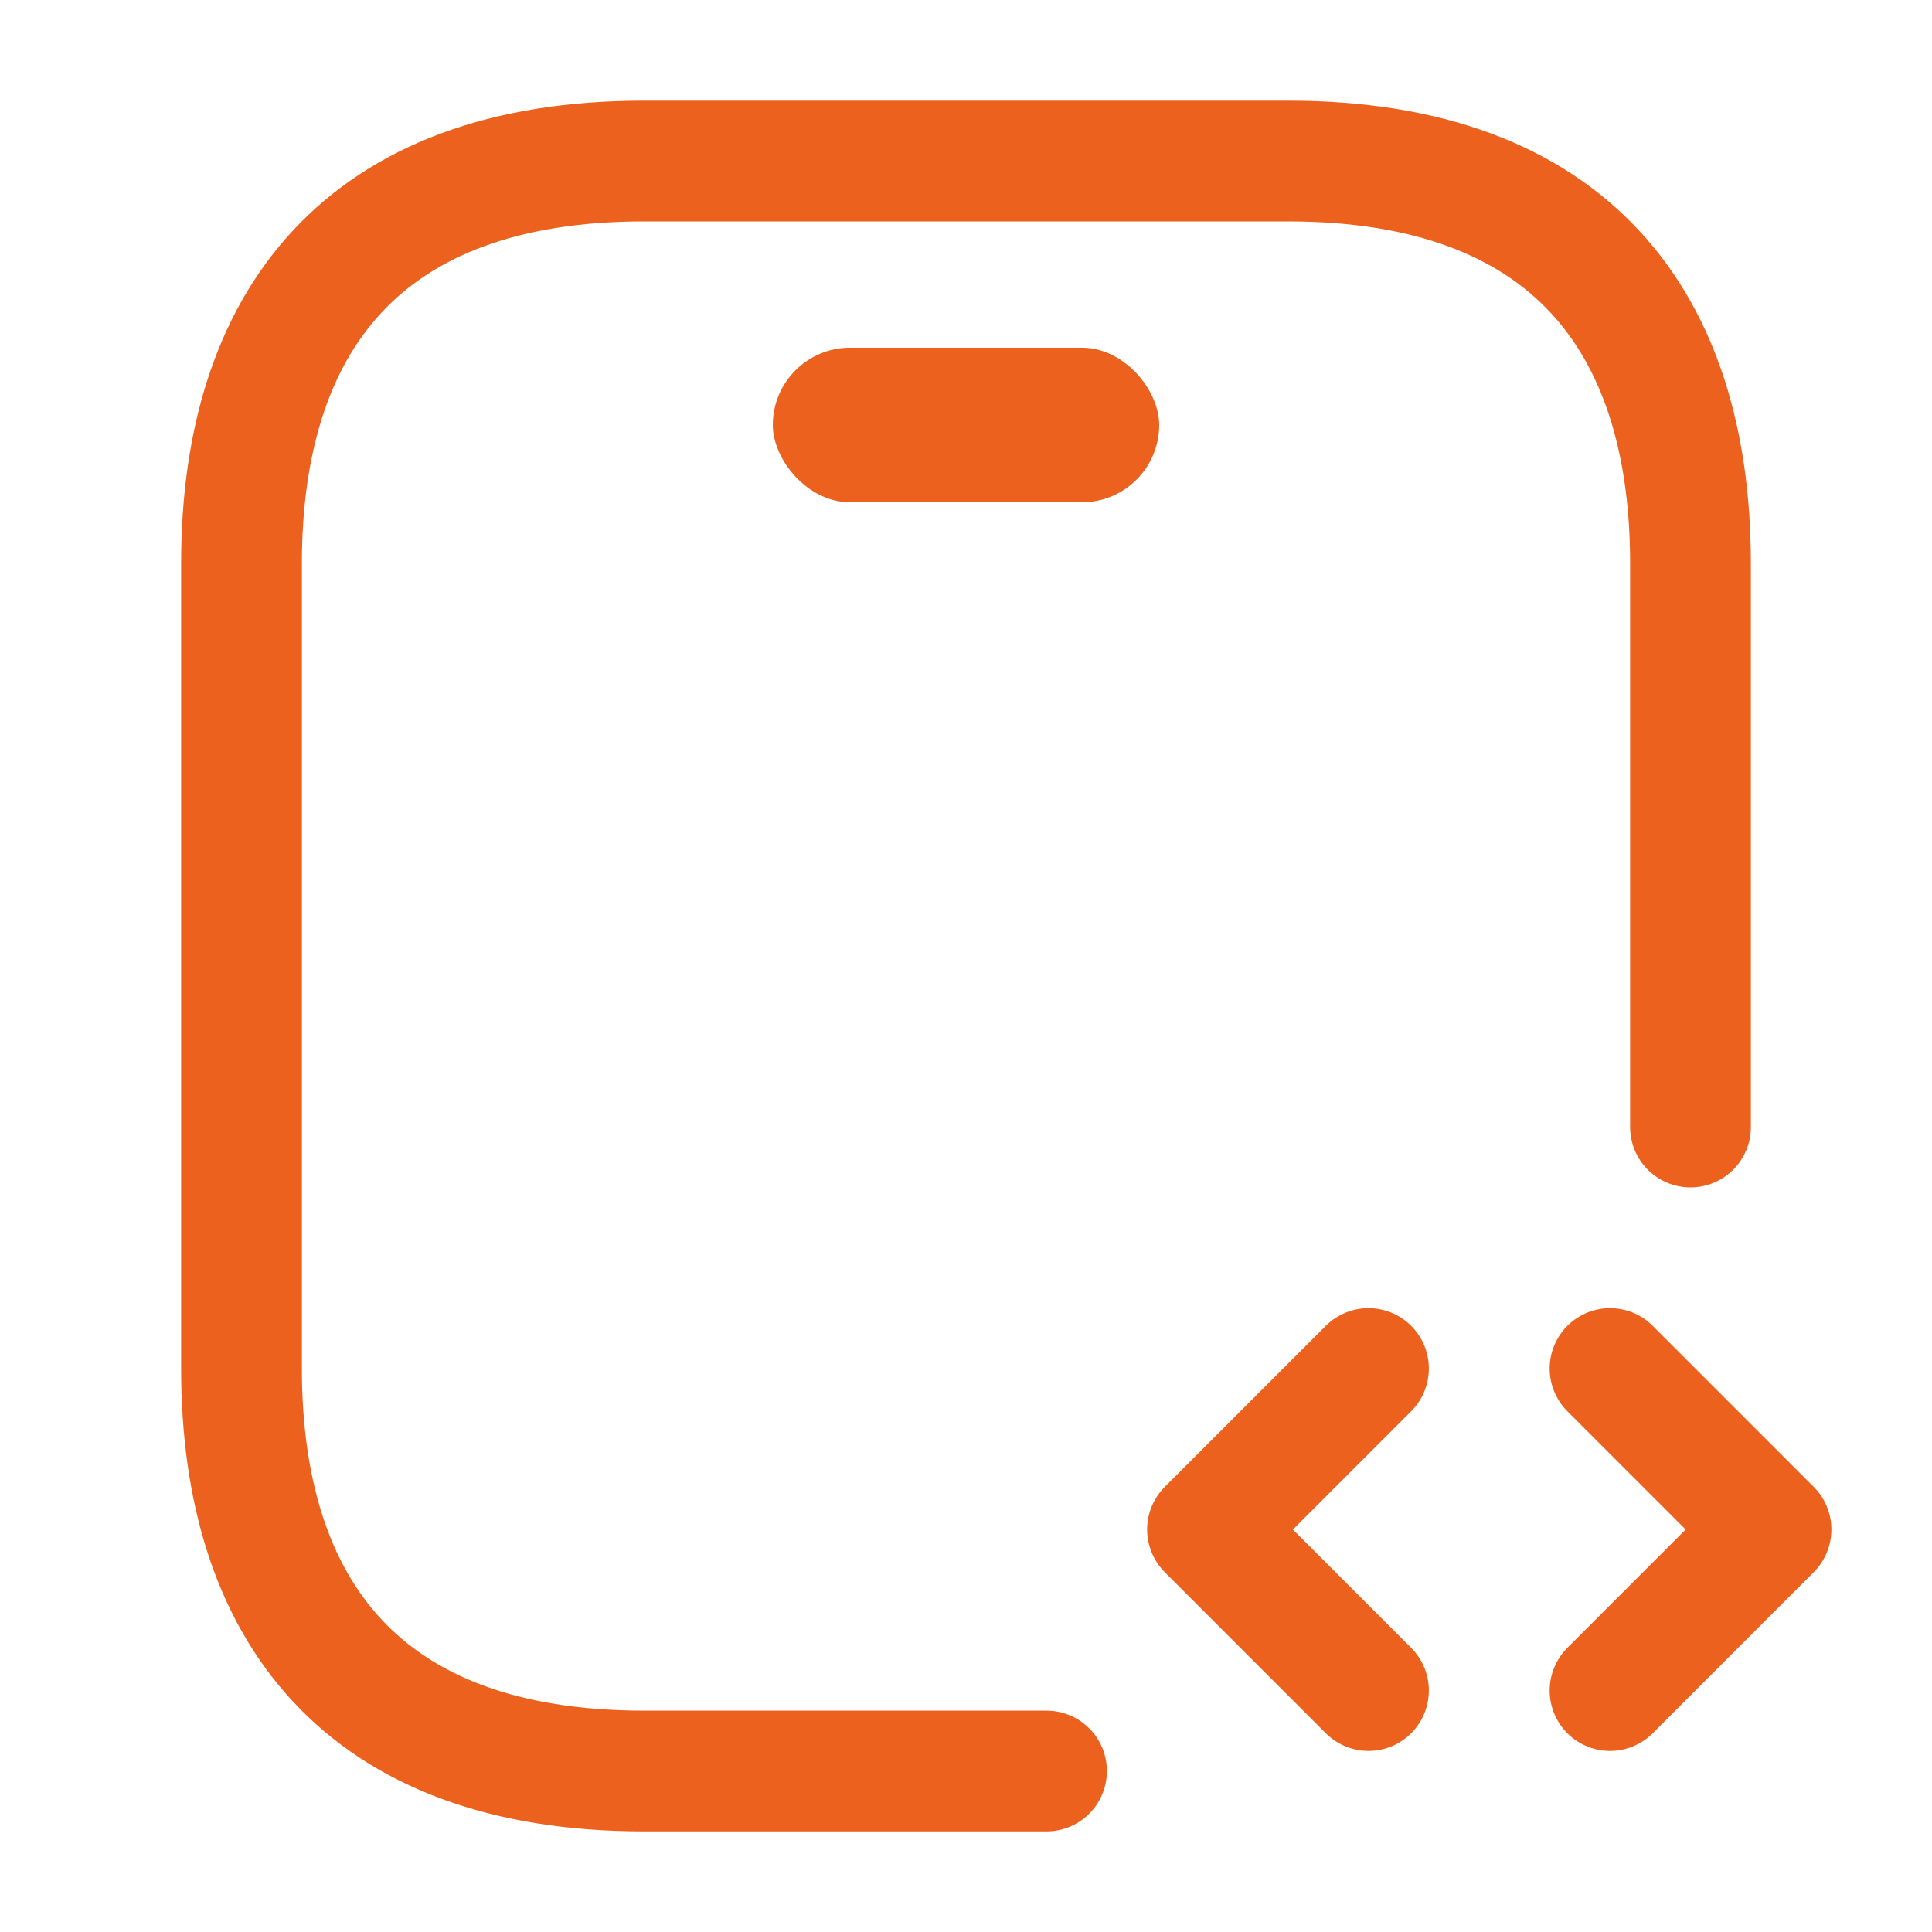
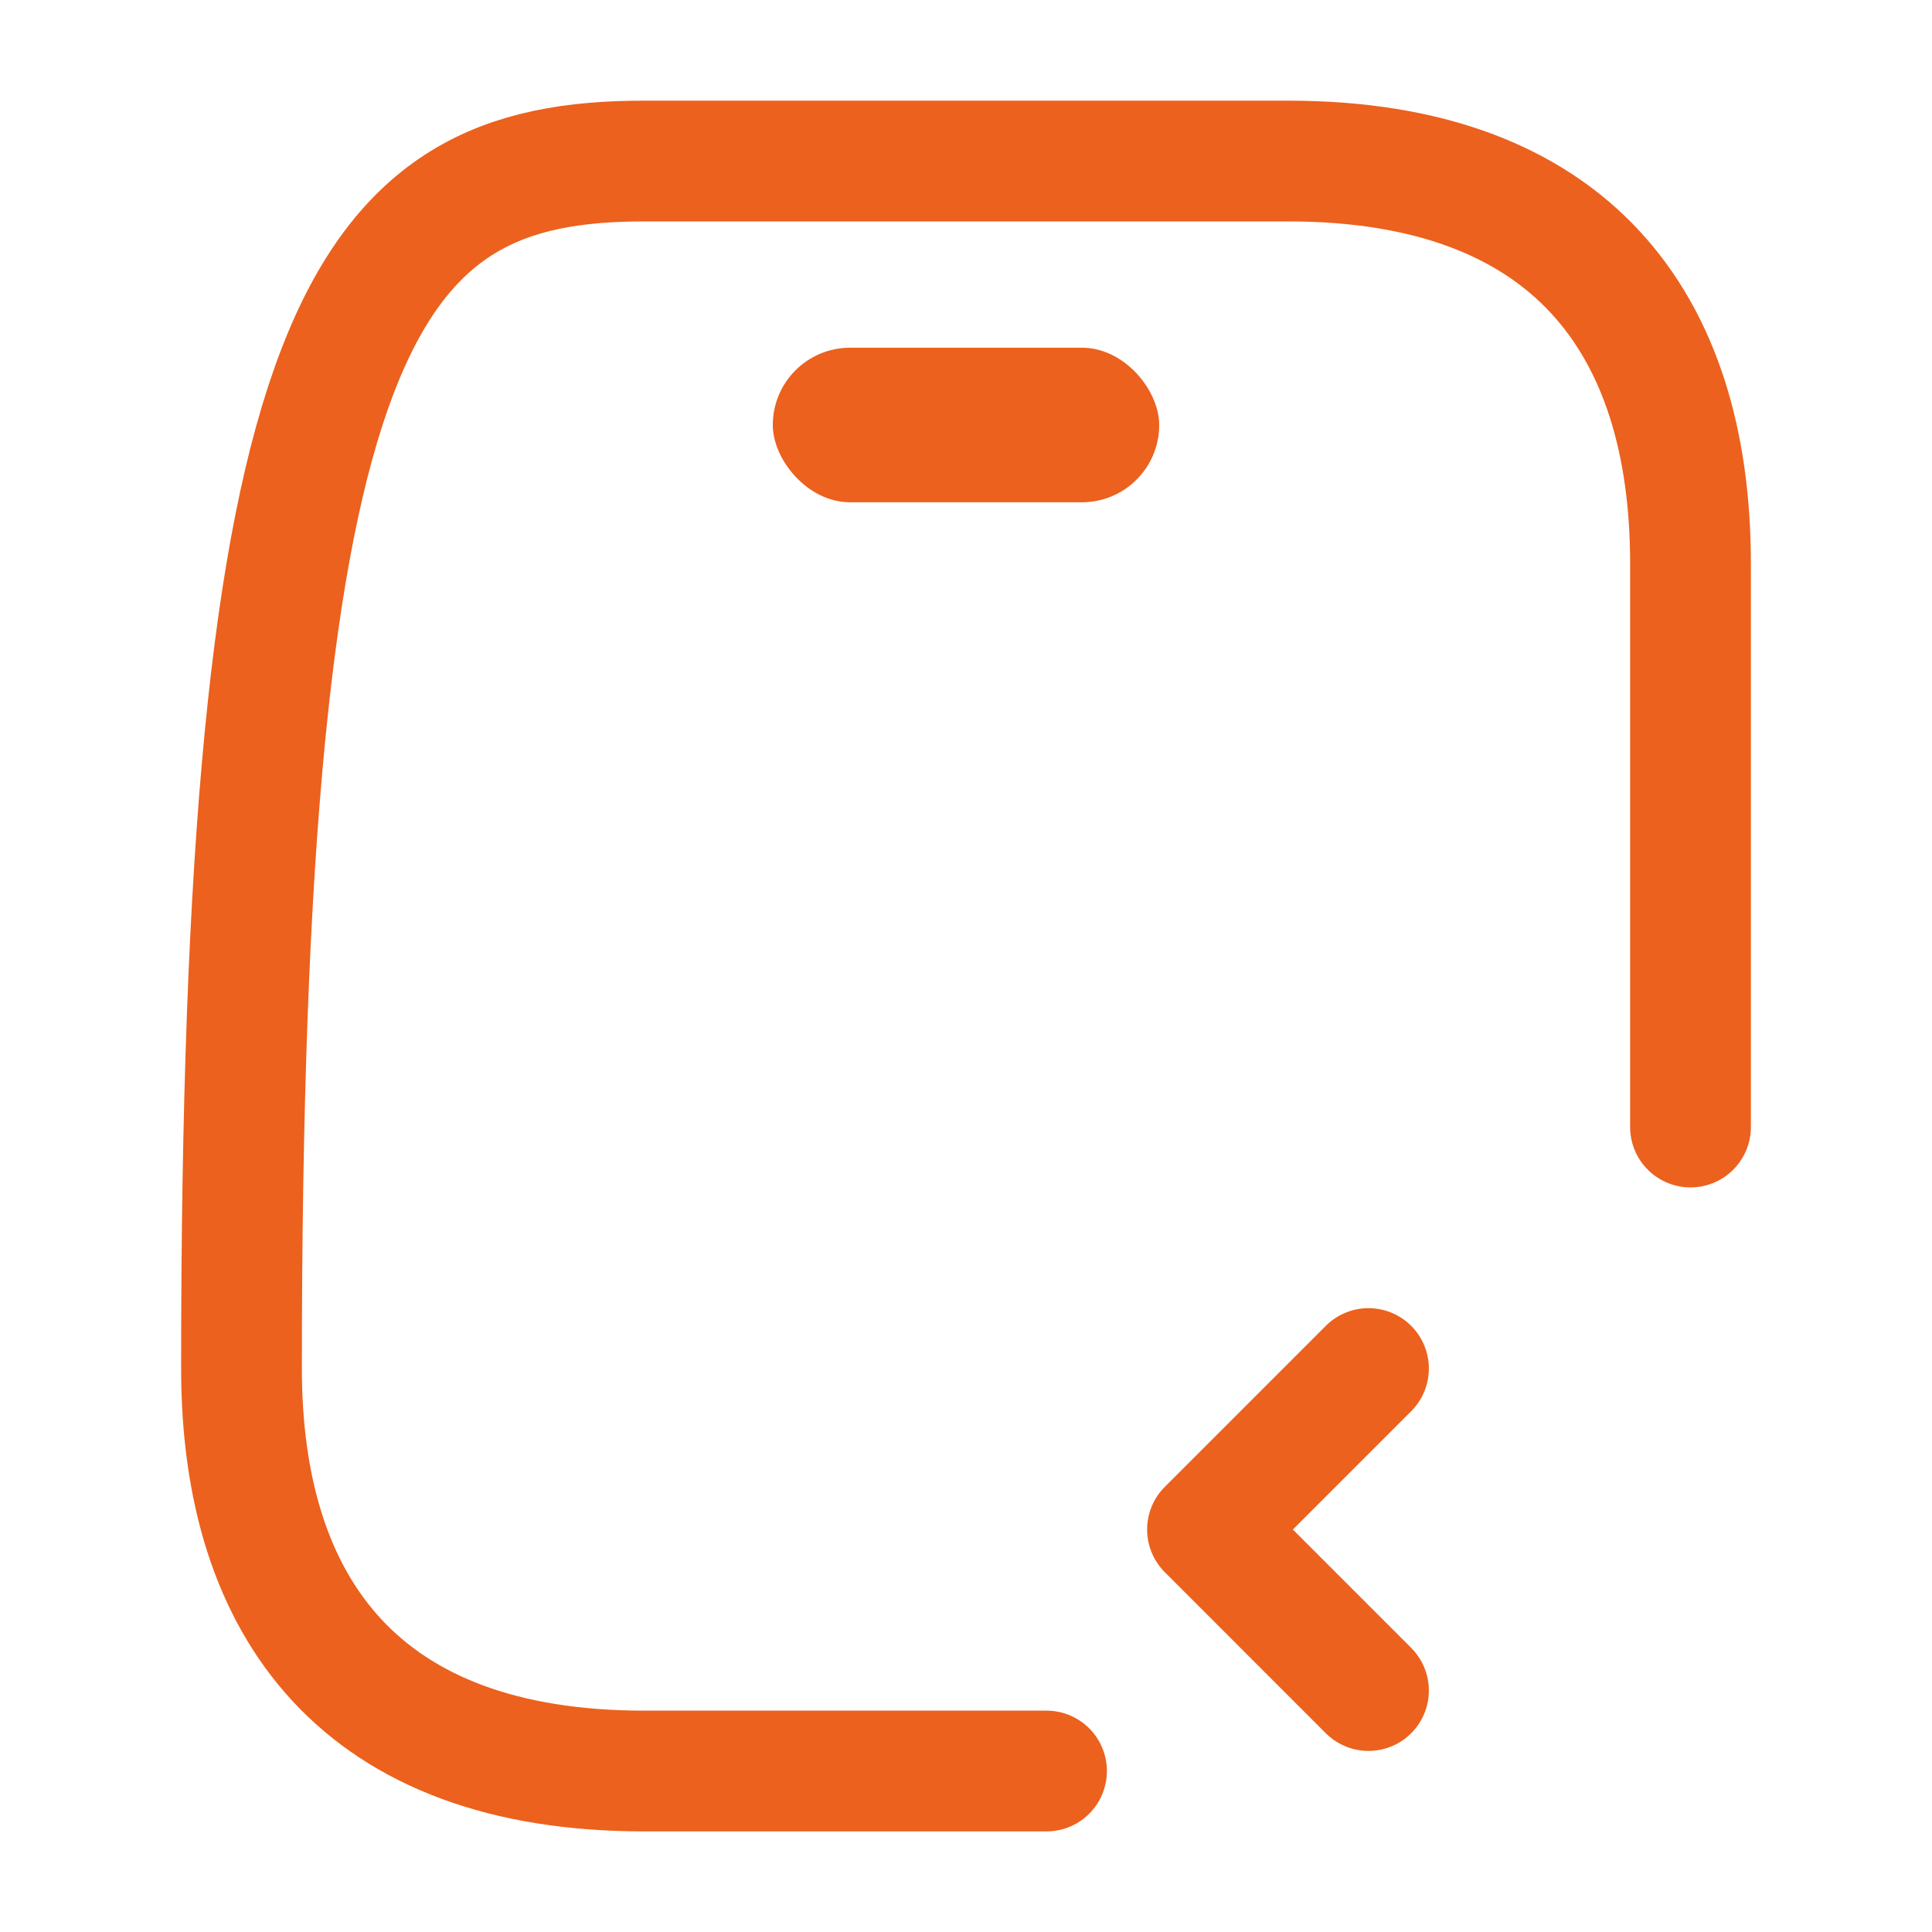
<svg xmlns="http://www.w3.org/2000/svg" width="40" height="40" viewBox="0 0 40 40" fill="none">
  <path d="M28.333 28.334L25 31.667L28.333 35.001" stroke="#EC611D" stroke-width="2.5" stroke-miterlimit="10" stroke-linecap="round" stroke-linejoin="round" />
-   <path d="M33.334 28.334L36.667 31.667L33.334 35.001" stroke="#EC611D" stroke-width="2.5" stroke-miterlimit="10" stroke-linecap="round" stroke-linejoin="round" />
-   <path d="M21.667 36.667H13.333C7.5 36.667 5 33.334 5 28.334V11.667C5 6.667 7.5 3.334 13.333 3.334H26.667C32.5 3.334 35 6.667 35 11.667V23.334" stroke="#EC611D" stroke-width="2.5" stroke-miterlimit="10" stroke-linecap="round" stroke-linejoin="round" />
+   <path d="M21.667 36.667H13.333C7.5 36.667 5 33.334 5 28.334C5 6.667 7.5 3.334 13.333 3.334H26.667C32.5 3.334 35 6.667 35 11.667V23.334" stroke="#EC611D" stroke-width="2.5" stroke-miterlimit="10" stroke-linecap="round" stroke-linejoin="round" />
  <rect x="16" y="7.199" width="8" height="3.2" rx="1.6" fill="#EC611D" />
</svg>